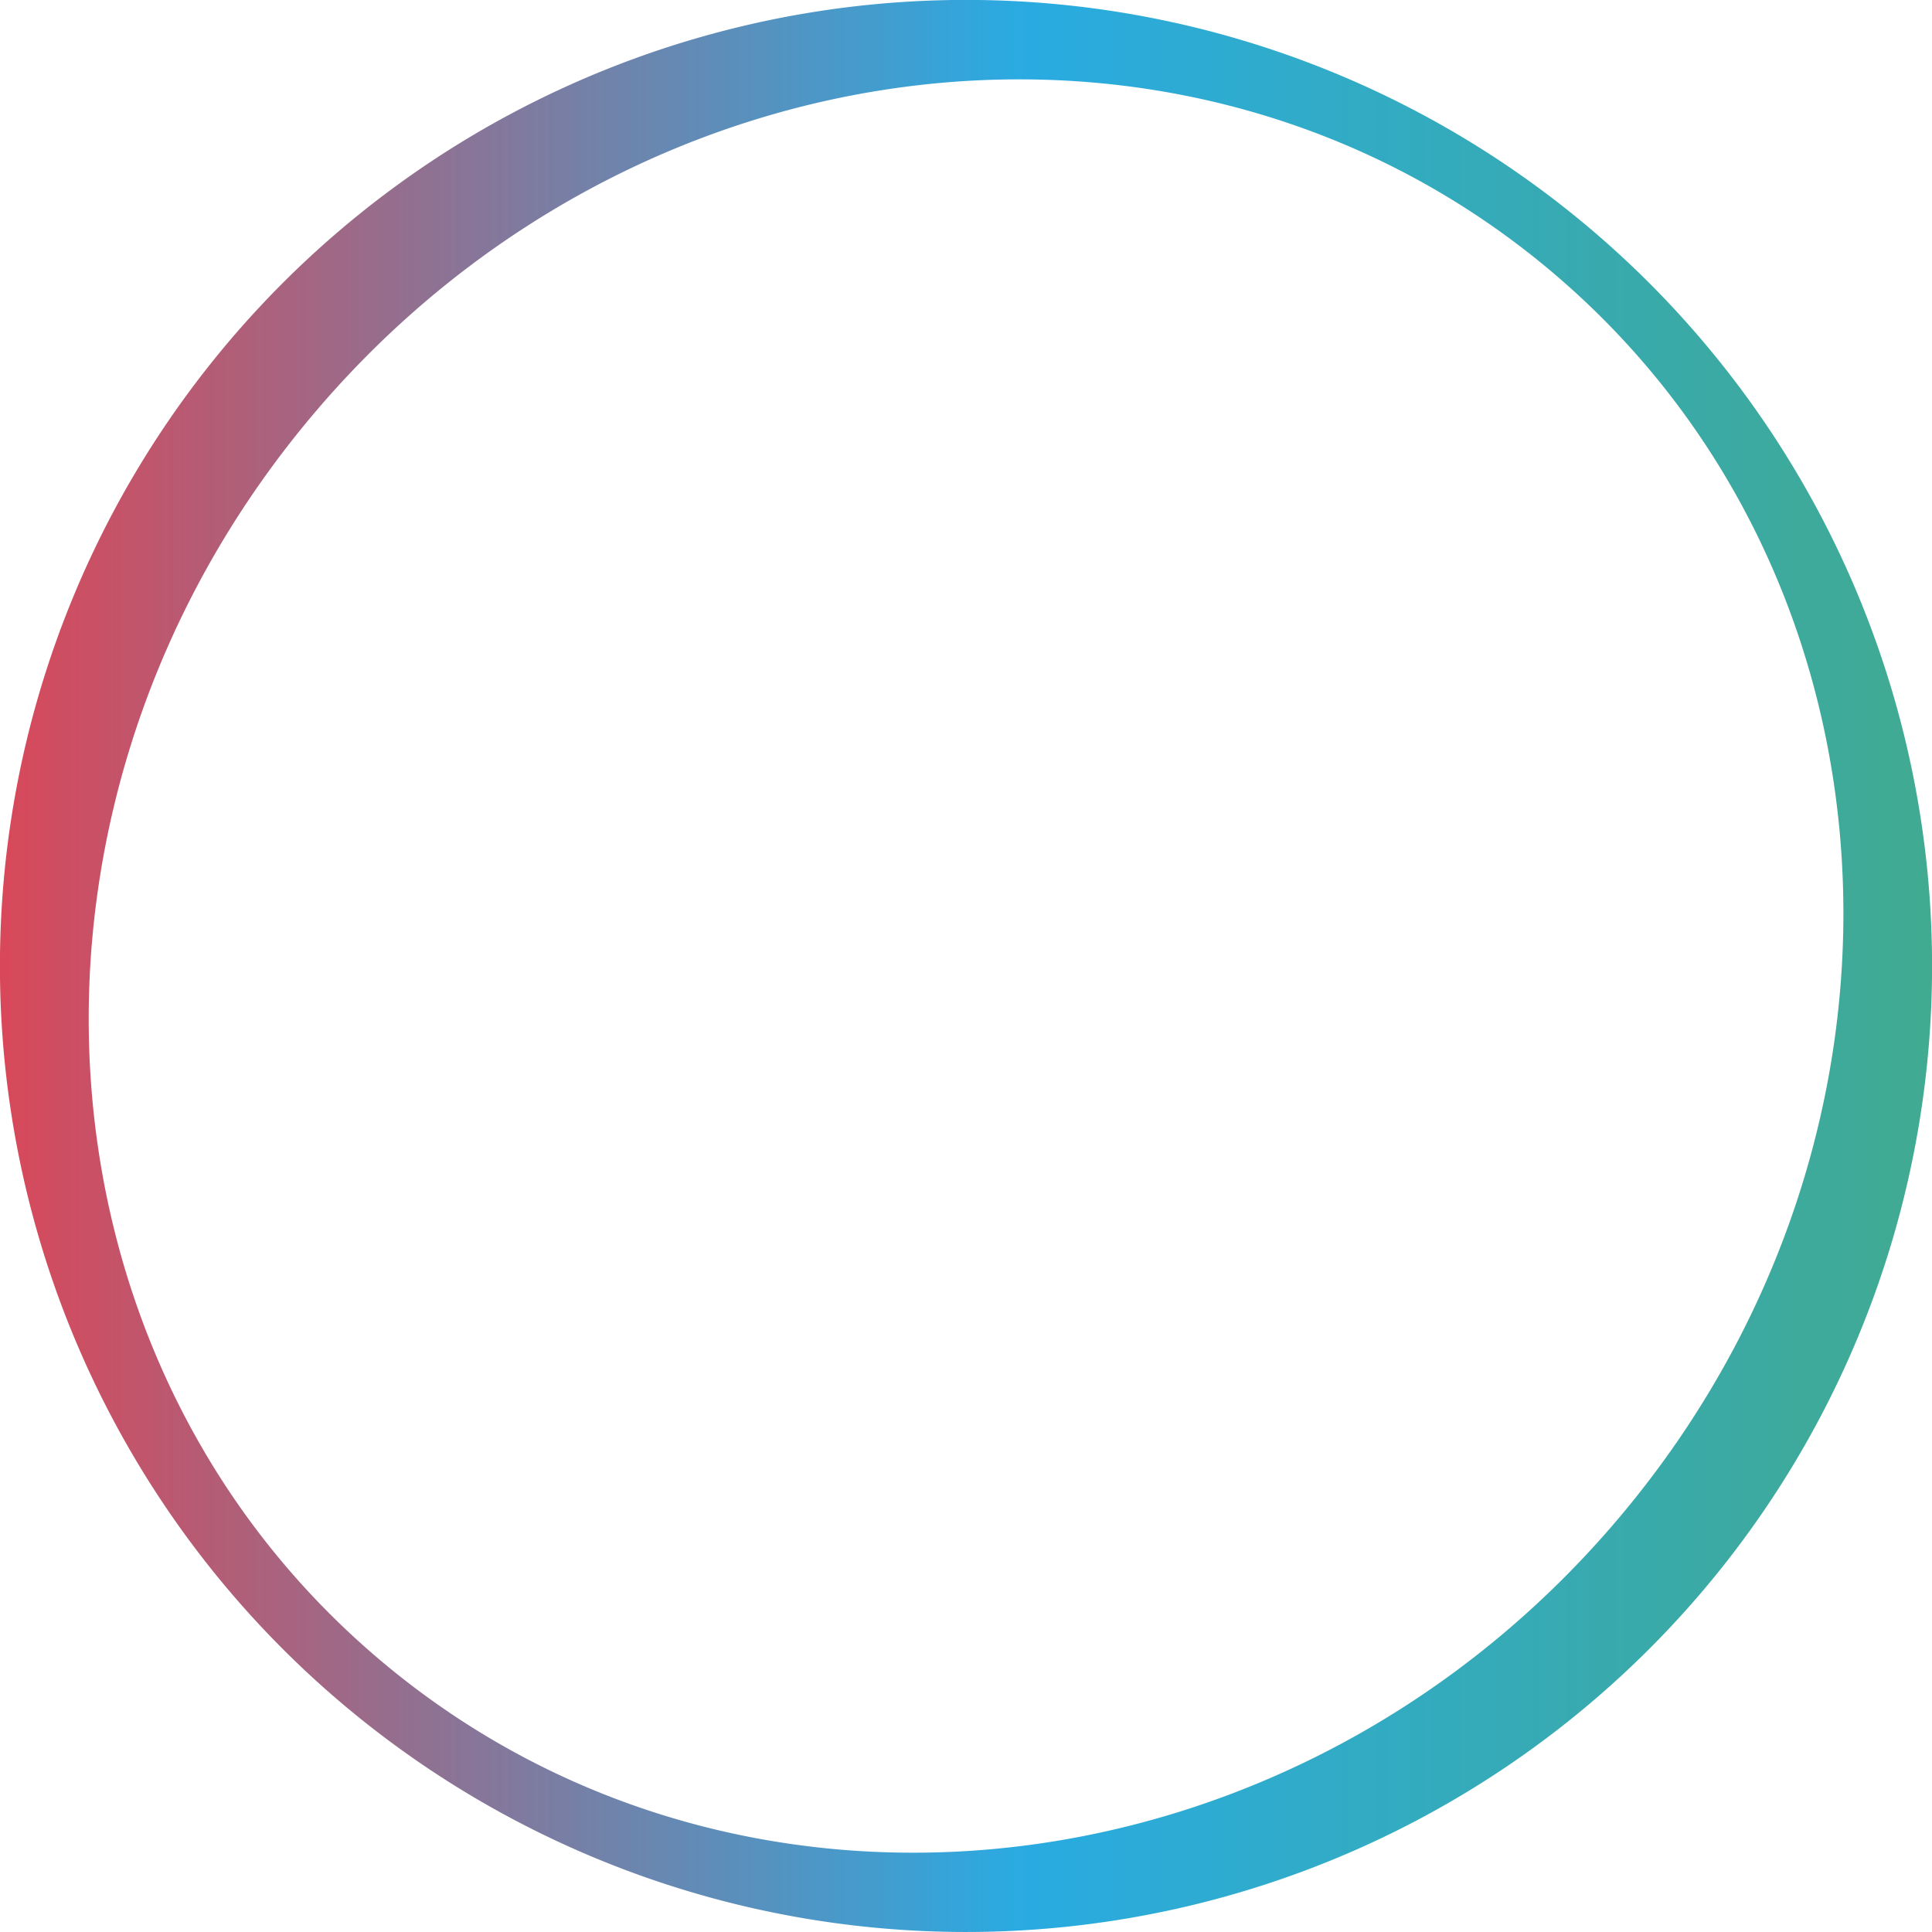
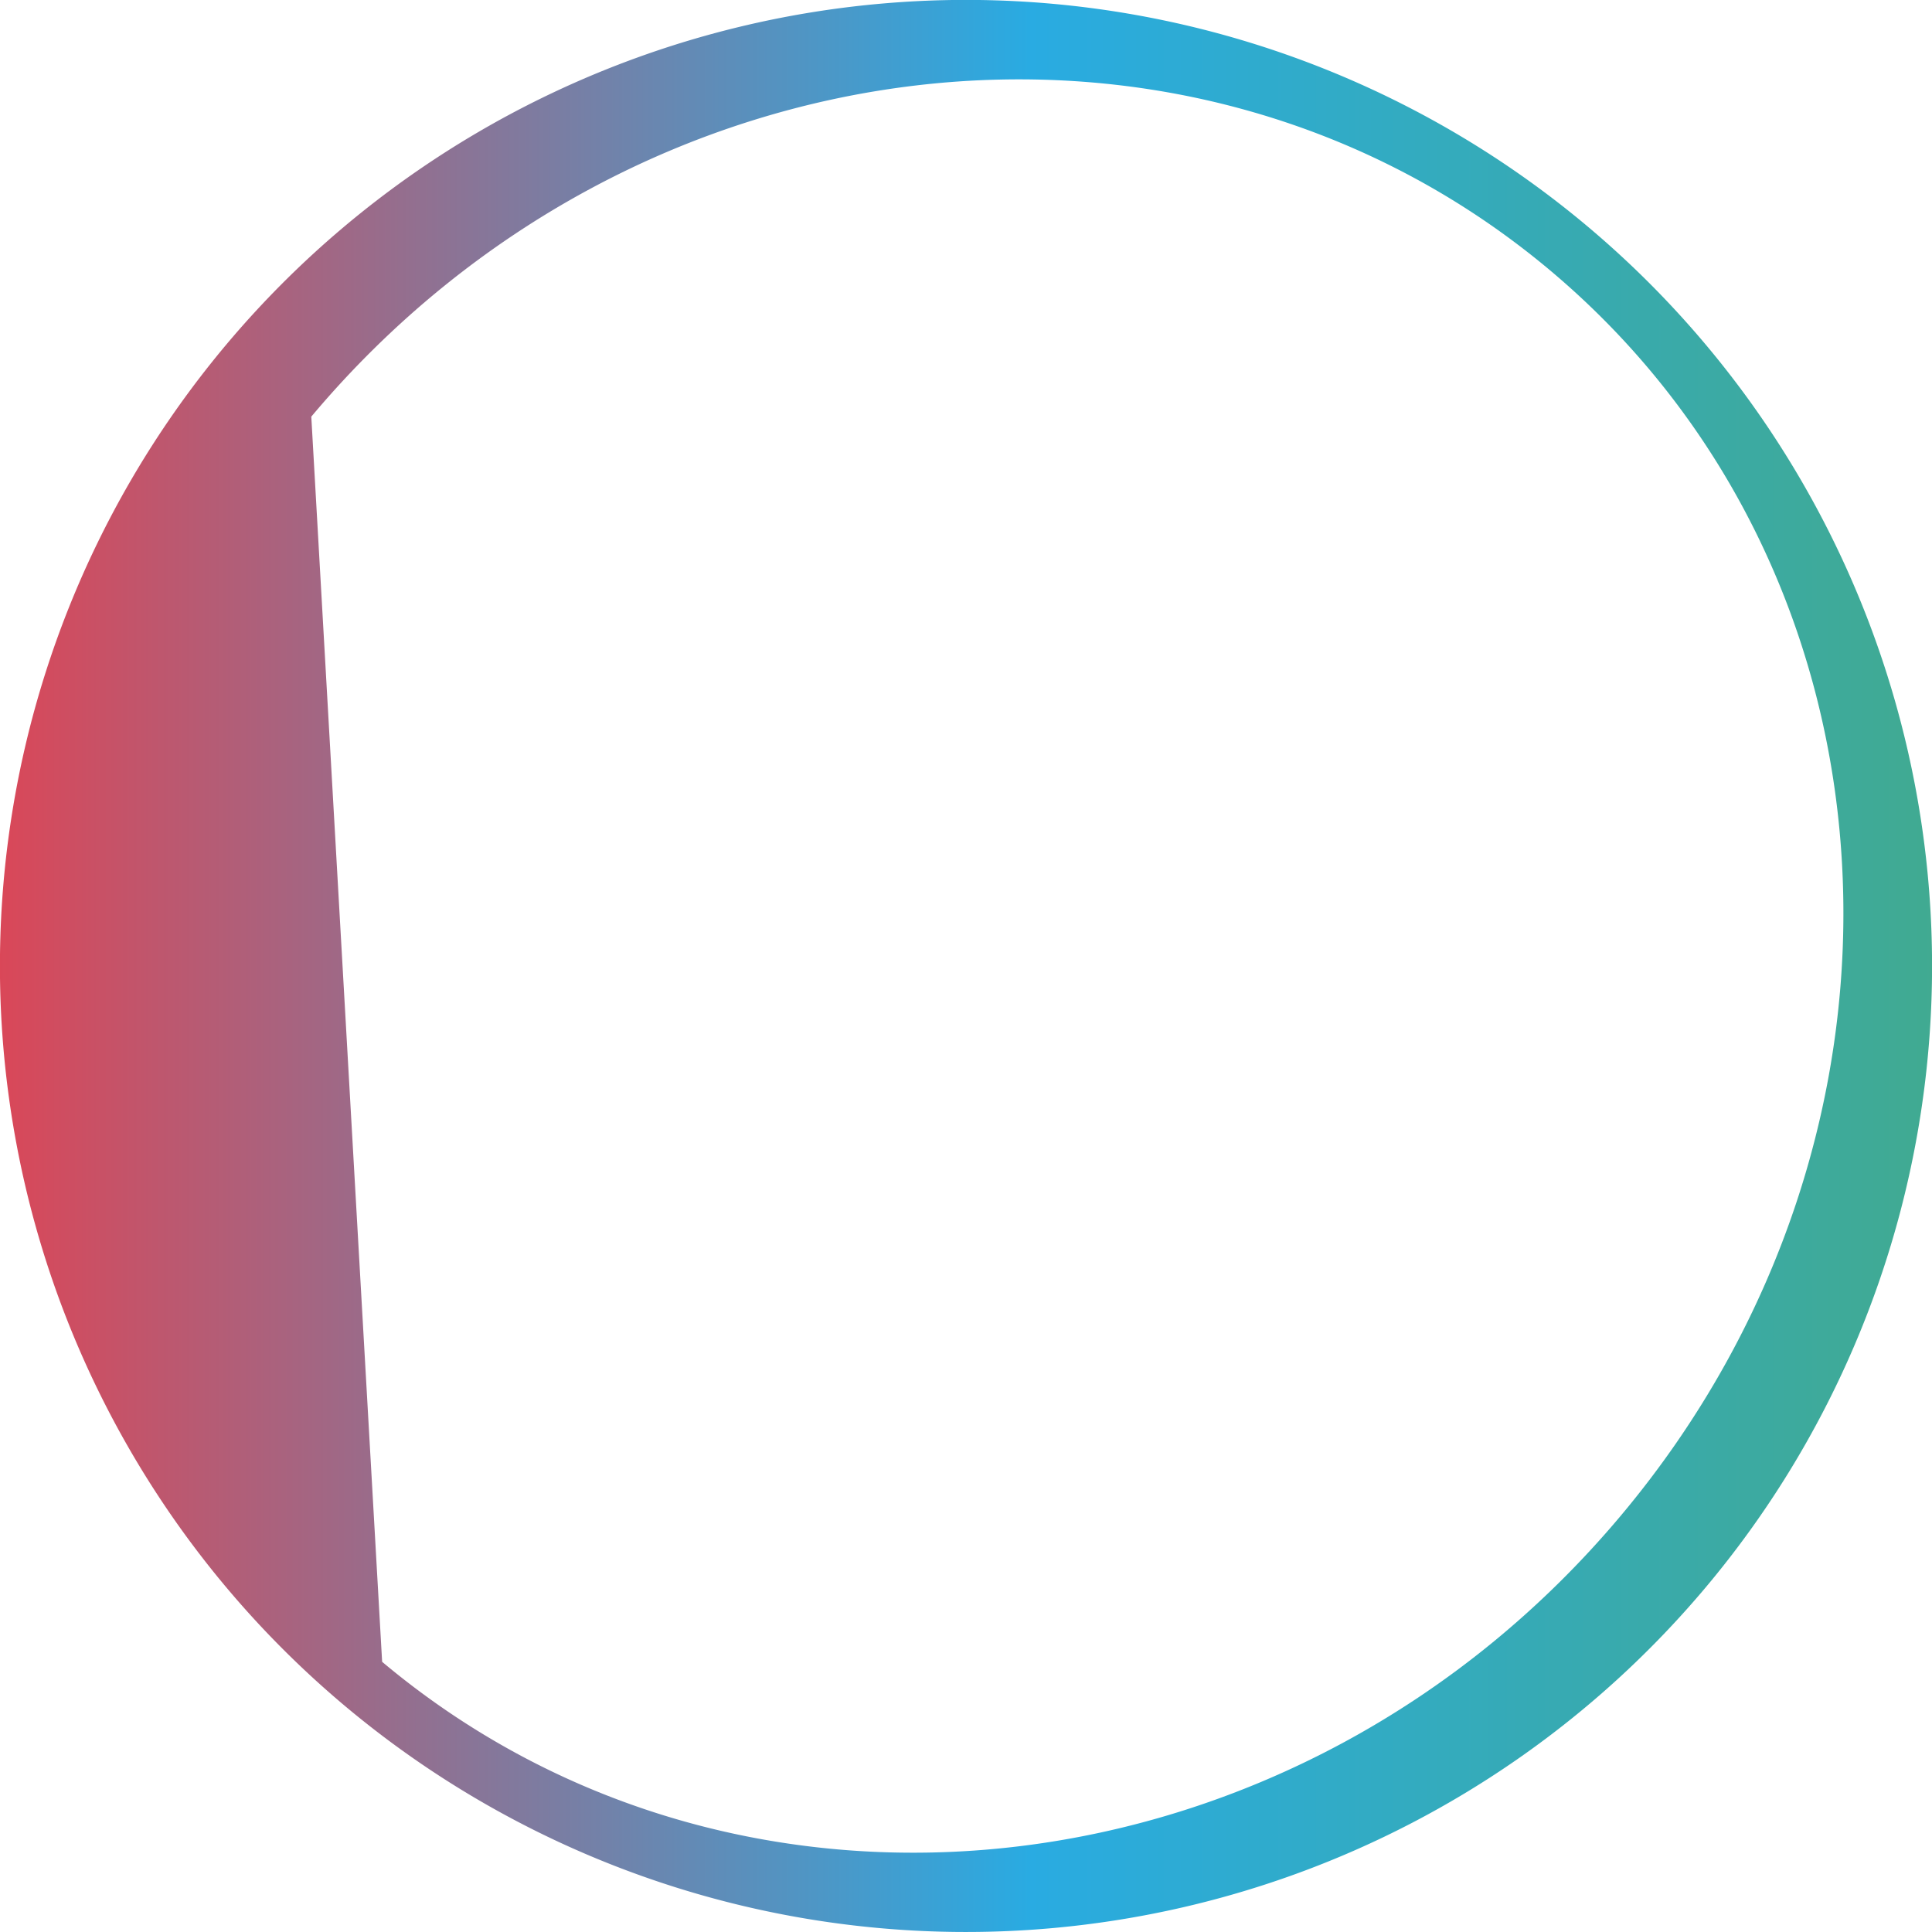
<svg xmlns="http://www.w3.org/2000/svg" width="101.051" height="101.051" viewBox="0 0 101.051 101.051">
  <defs>
    <style>.a{fill:url(#a);}</style>
    <linearGradient id="a" y1="0.5" x2="1" y2="0.5" gradientUnits="objectBoundingBox">
      <stop offset="0" stop-color="#da4758" />
      <stop offset="0.53" stop-color="#29abe2" />
      <stop offset="1" stop-color="#41aa90" />
    </linearGradient>
  </defs>
-   <path class="a" d="M253.36,3243.374a50.529,50.529,0,1,0-71.186,6.227A50.537,50.537,0,0,0,253.36,3243.374Zm-72.95-61.213c16.866-20.1,45.862-23.536,64.782-7.661s20.581,45.038,3.716,65.138-45.873,23.526-64.793,7.65S163.545,3202.26,180.41,3182.161Z" transform="translate(-164.128 -3160.369)" />
+   <path class="a" d="M253.36,3243.374a50.529,50.529,0,1,0-71.186,6.227A50.537,50.537,0,0,0,253.36,3243.374Zm-72.95-61.213c16.866-20.1,45.862-23.536,64.782-7.661s20.581,45.038,3.716,65.138-45.873,23.526-64.793,7.65Z" transform="translate(-164.128 -3160.369)" />
</svg>